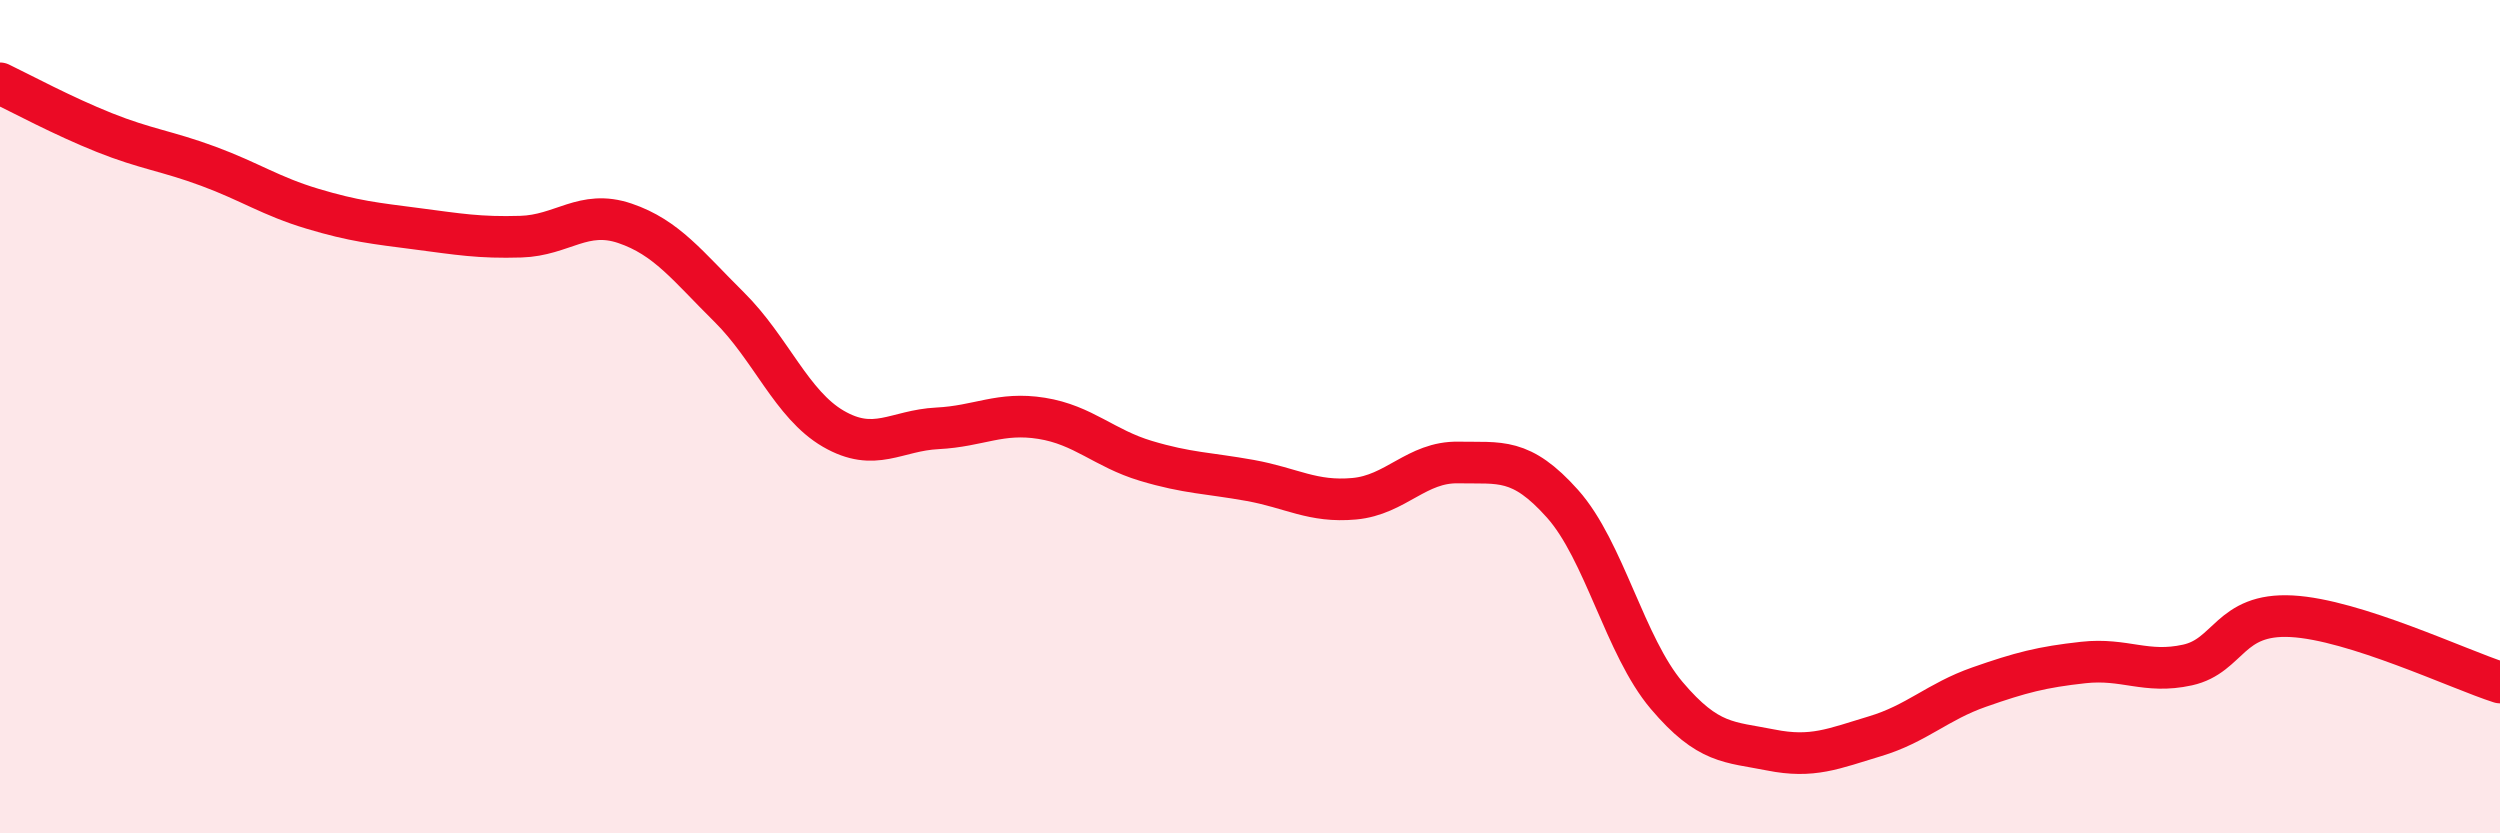
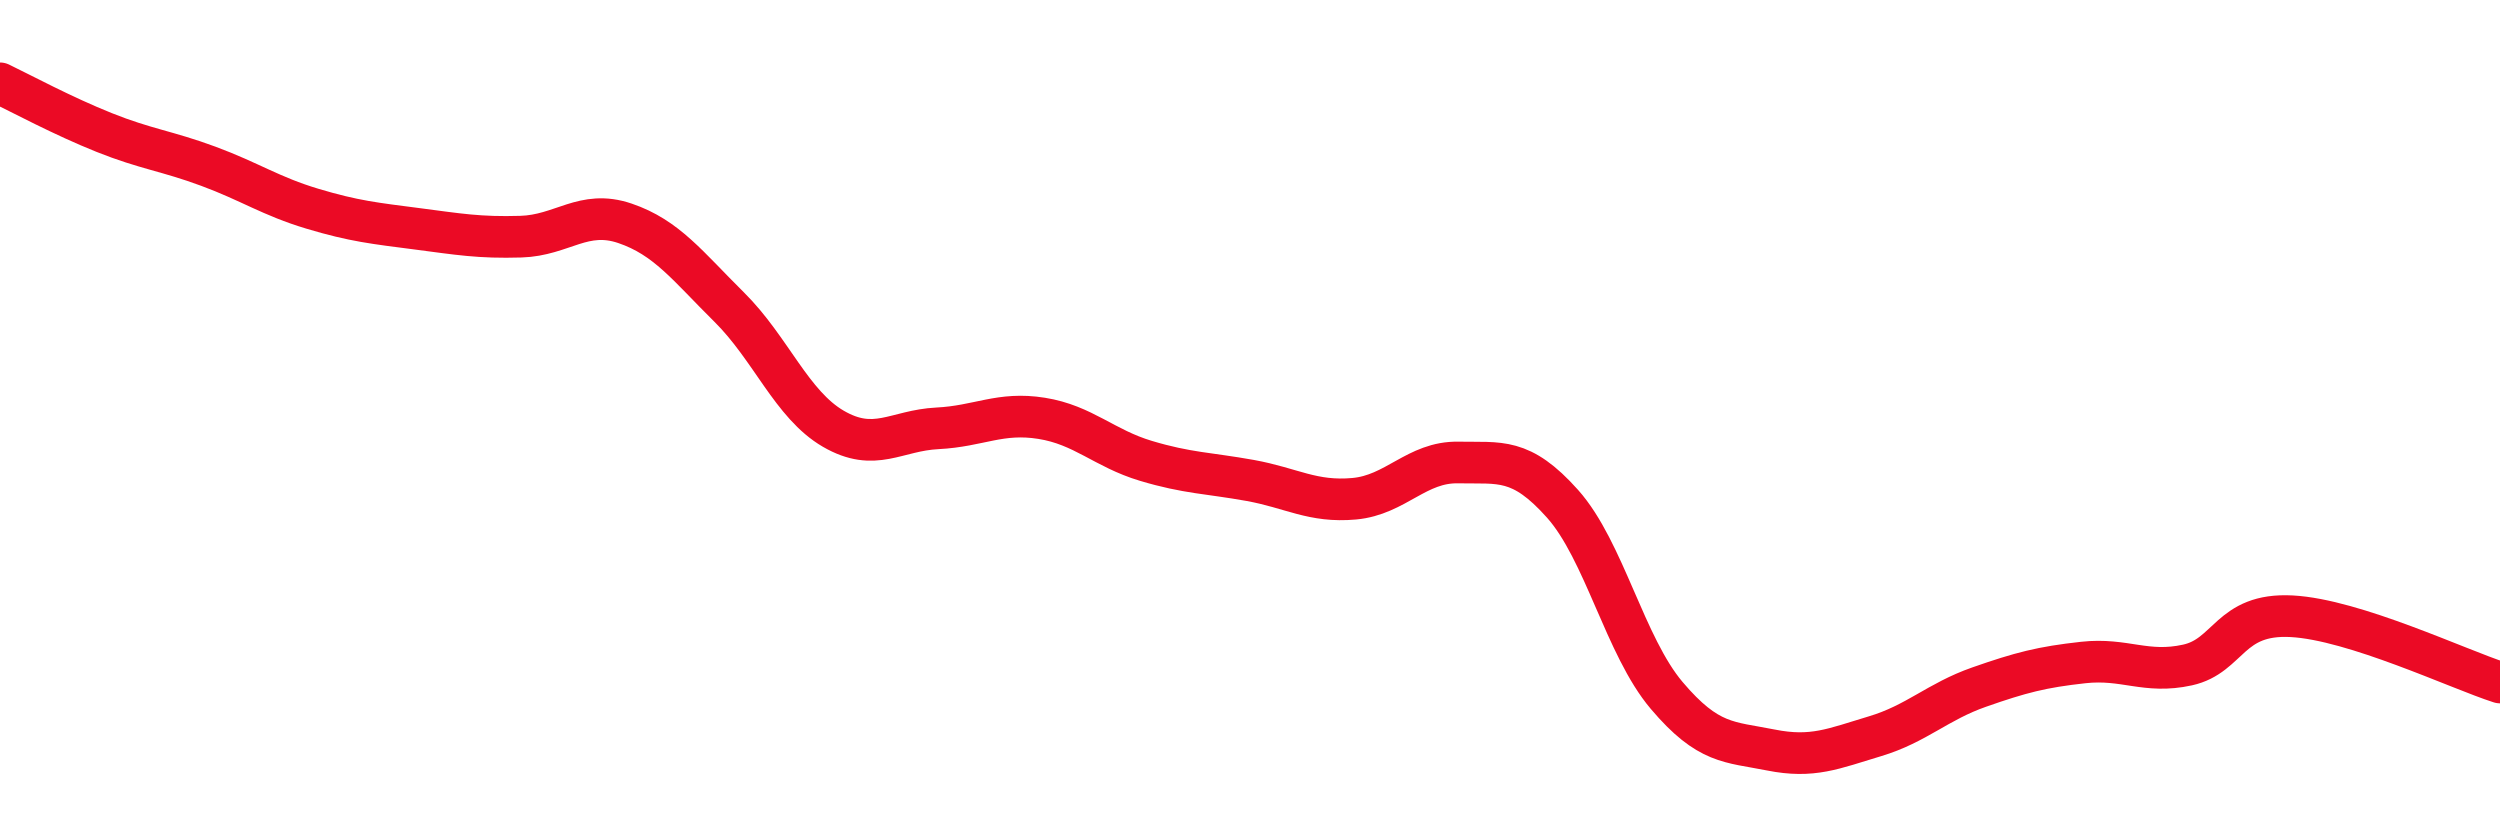
<svg xmlns="http://www.w3.org/2000/svg" width="60" height="20" viewBox="0 0 60 20">
-   <path d="M 0,2 C 0.5,2.24 1.5,2.78 2.5,3.18 C 3.5,3.58 4,3.62 5,3.99 C 6,4.36 6.5,4.71 7.5,5.01 C 8.5,5.31 9,5.36 10,5.49 C 11,5.62 11.5,5.71 12.5,5.68 C 13.5,5.65 14,5.02 15,5.36 C 16,5.7 16.5,6.38 17.5,7.37 C 18.5,8.36 19,9.71 20,10.29 C 21,10.87 21.5,10.33 22.5,10.28 C 23.5,10.23 24,9.88 25,10.04 C 26,10.2 26.5,10.76 27.5,11.06 C 28.5,11.36 29,11.35 30,11.53 C 31,11.71 31.5,12.06 32.5,11.97 C 33.5,11.88 34,11.08 35,11.1 C 36,11.12 36.5,10.97 37.5,12.09 C 38.5,13.21 39,15.51 40,16.69 C 41,17.87 41.5,17.8 42.5,18 C 43.5,18.2 44,17.97 45,17.67 C 46,17.37 46.5,16.84 47.5,16.49 C 48.5,16.14 49,16.01 50,15.9 C 51,15.79 51.5,16.18 52.5,15.96 C 53.5,15.74 53.5,14.71 55,14.79 C 56.5,14.87 59,16.06 60,16.38L60 20L0 20Z" fill="#EB0A25" opacity="0.1" stroke-linecap="round" stroke-linejoin="round" />
  <path d="M 0,2 C 0.5,2.24 1.5,2.78 2.5,3.18 C 3.5,3.58 4,3.62 5,3.99 C 6,4.36 6.5,4.71 7.5,5.01 C 8.5,5.31 9,5.36 10,5.49 C 11,5.62 11.5,5.71 12.5,5.68 C 13.5,5.65 14,5.02 15,5.36 C 16,5.7 16.5,6.38 17.5,7.37 C 18.5,8.36 19,9.71 20,10.29 C 21,10.87 21.5,10.33 22.5,10.28 C 23.5,10.23 24,9.88 25,10.04 C 26,10.2 26.5,10.76 27.5,11.06 C 28.5,11.36 29,11.35 30,11.53 C 31,11.71 31.5,12.06 32.5,11.97 C 33.5,11.88 34,11.08 35,11.1 C 36,11.12 36.5,10.97 37.5,12.09 C 38.5,13.21 39,15.51 40,16.69 C 41,17.87 41.5,17.8 42.5,18 C 43.5,18.2 44,17.97 45,17.67 C 46,17.37 46.5,16.84 47.5,16.49 C 48.5,16.14 49,16.01 50,15.9 C 51,15.79 51.5,16.18 52.5,15.96 C 53.5,15.74 53.5,14.71 55,14.79 C 56.5,14.87 59,16.06 60,16.38" stroke="#EB0A25" stroke-width="1" fill="none" stroke-linecap="round" stroke-linejoin="round" />
</svg>